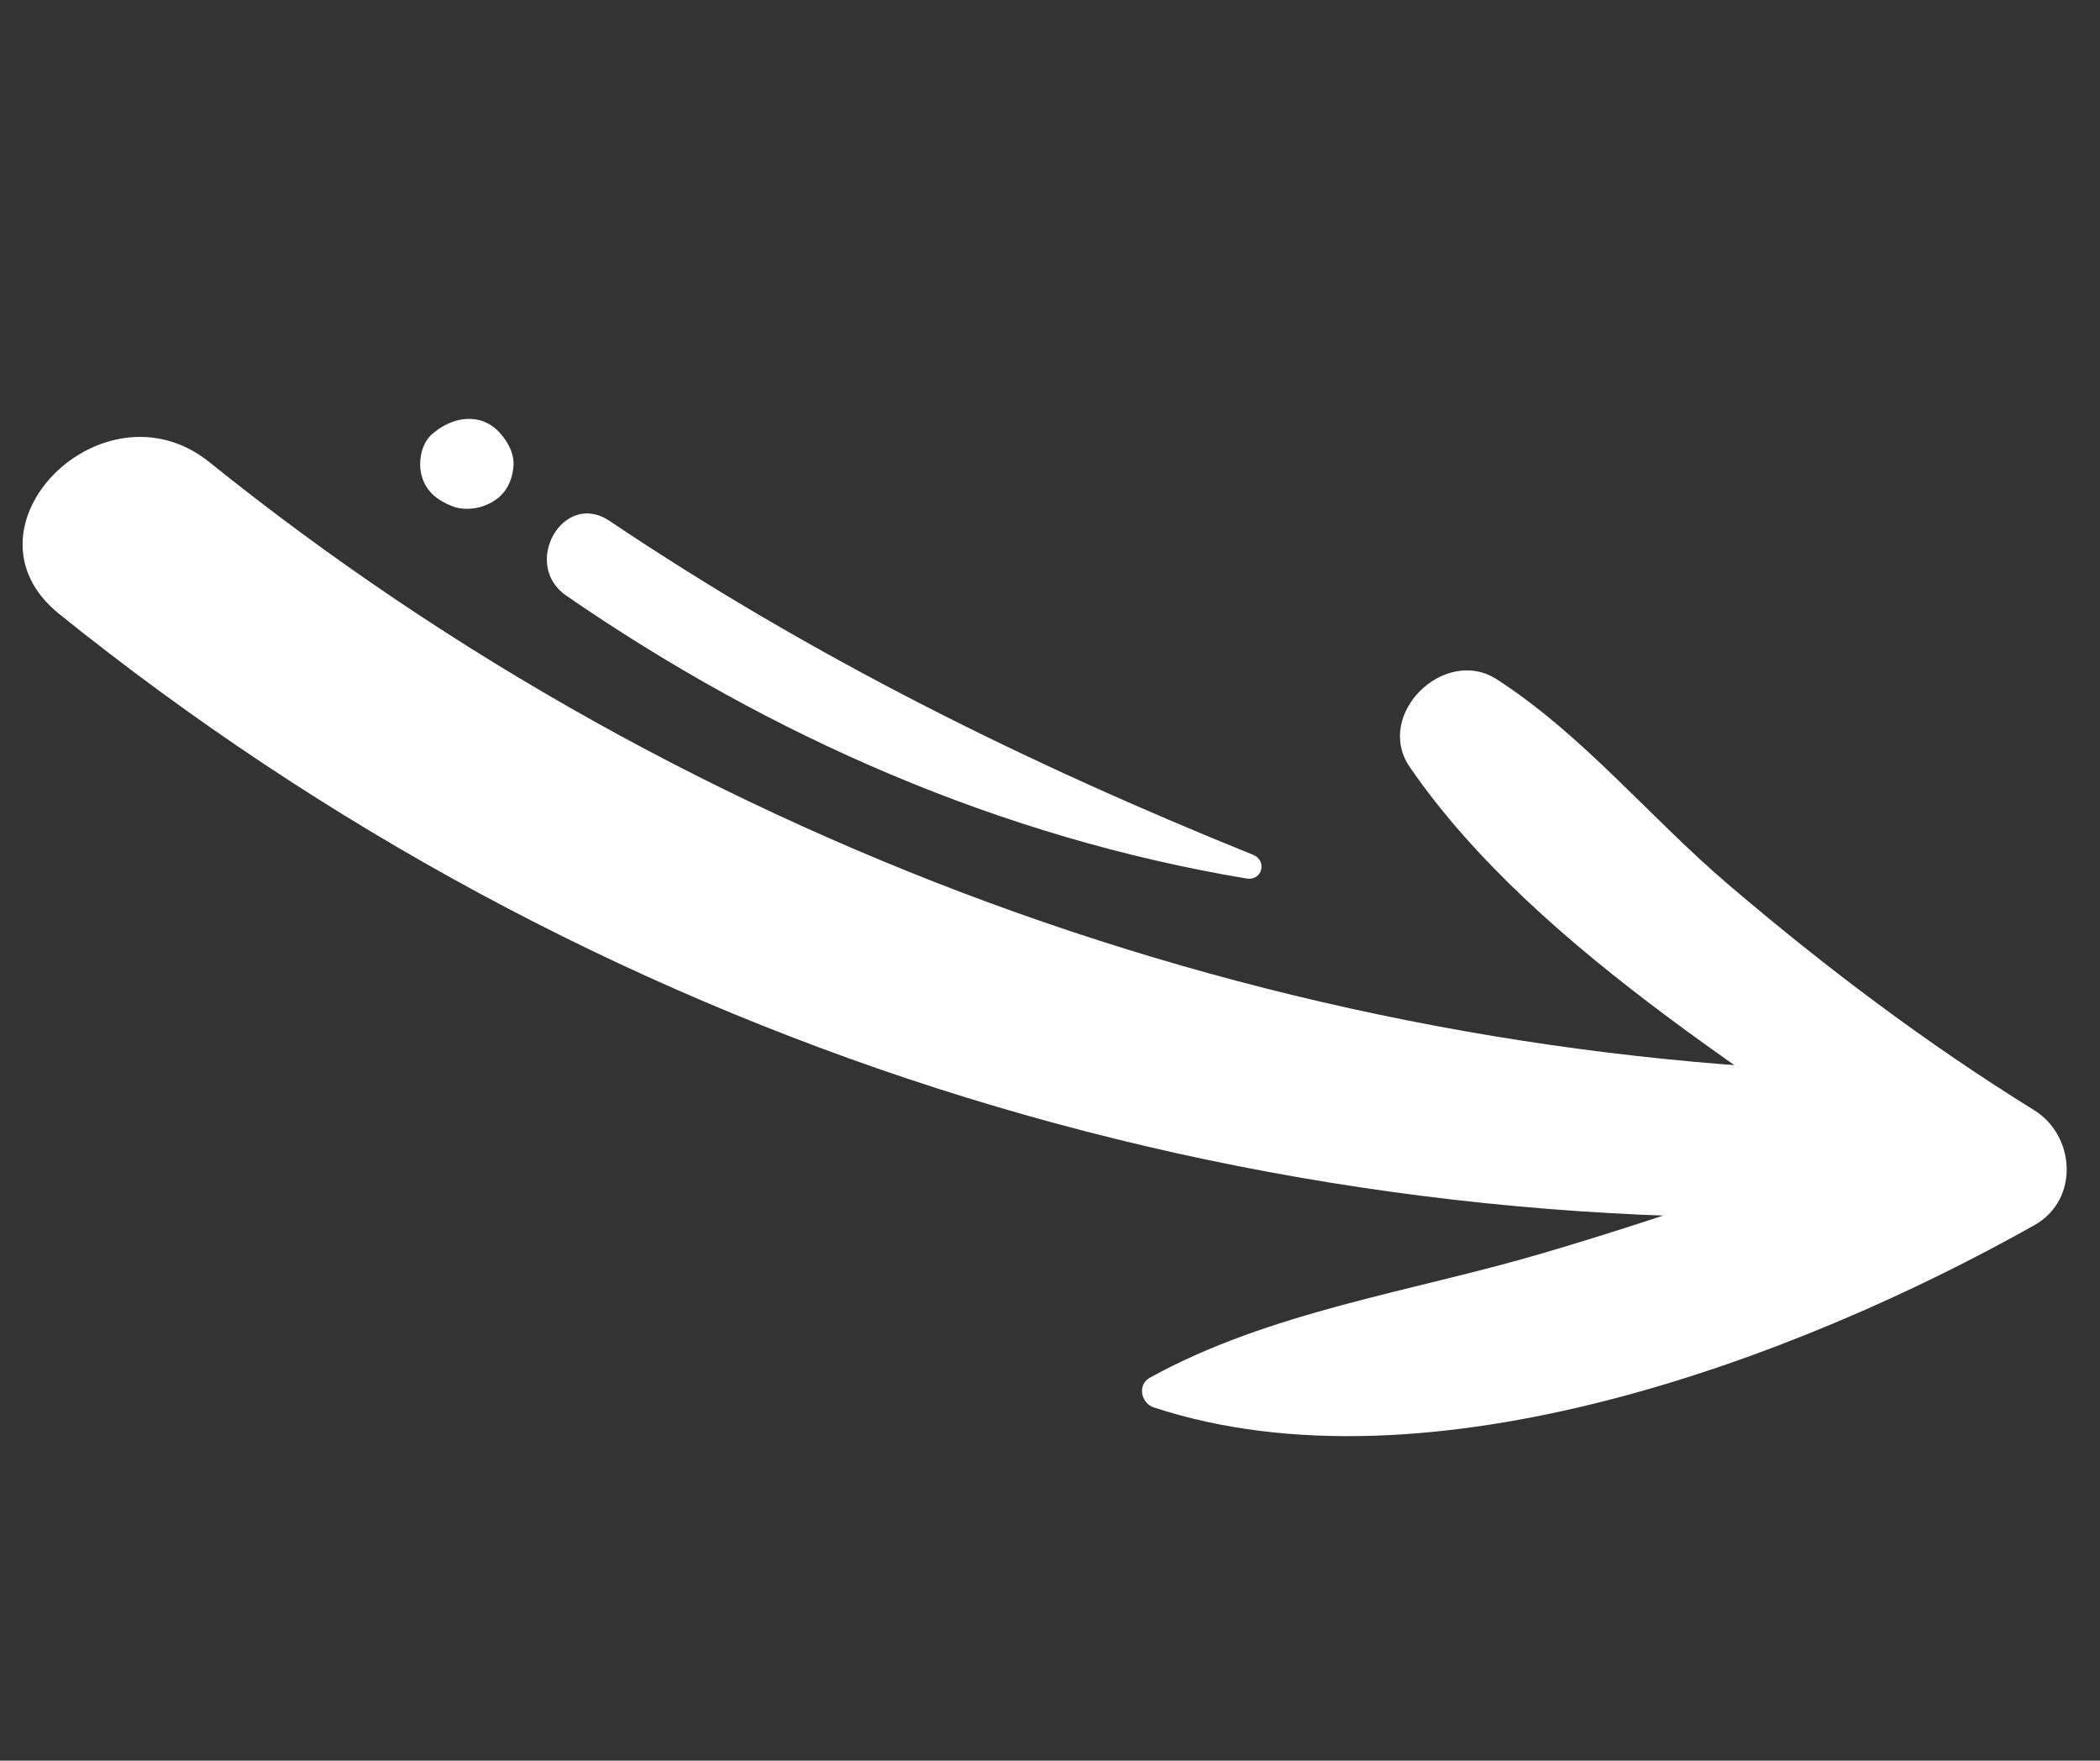
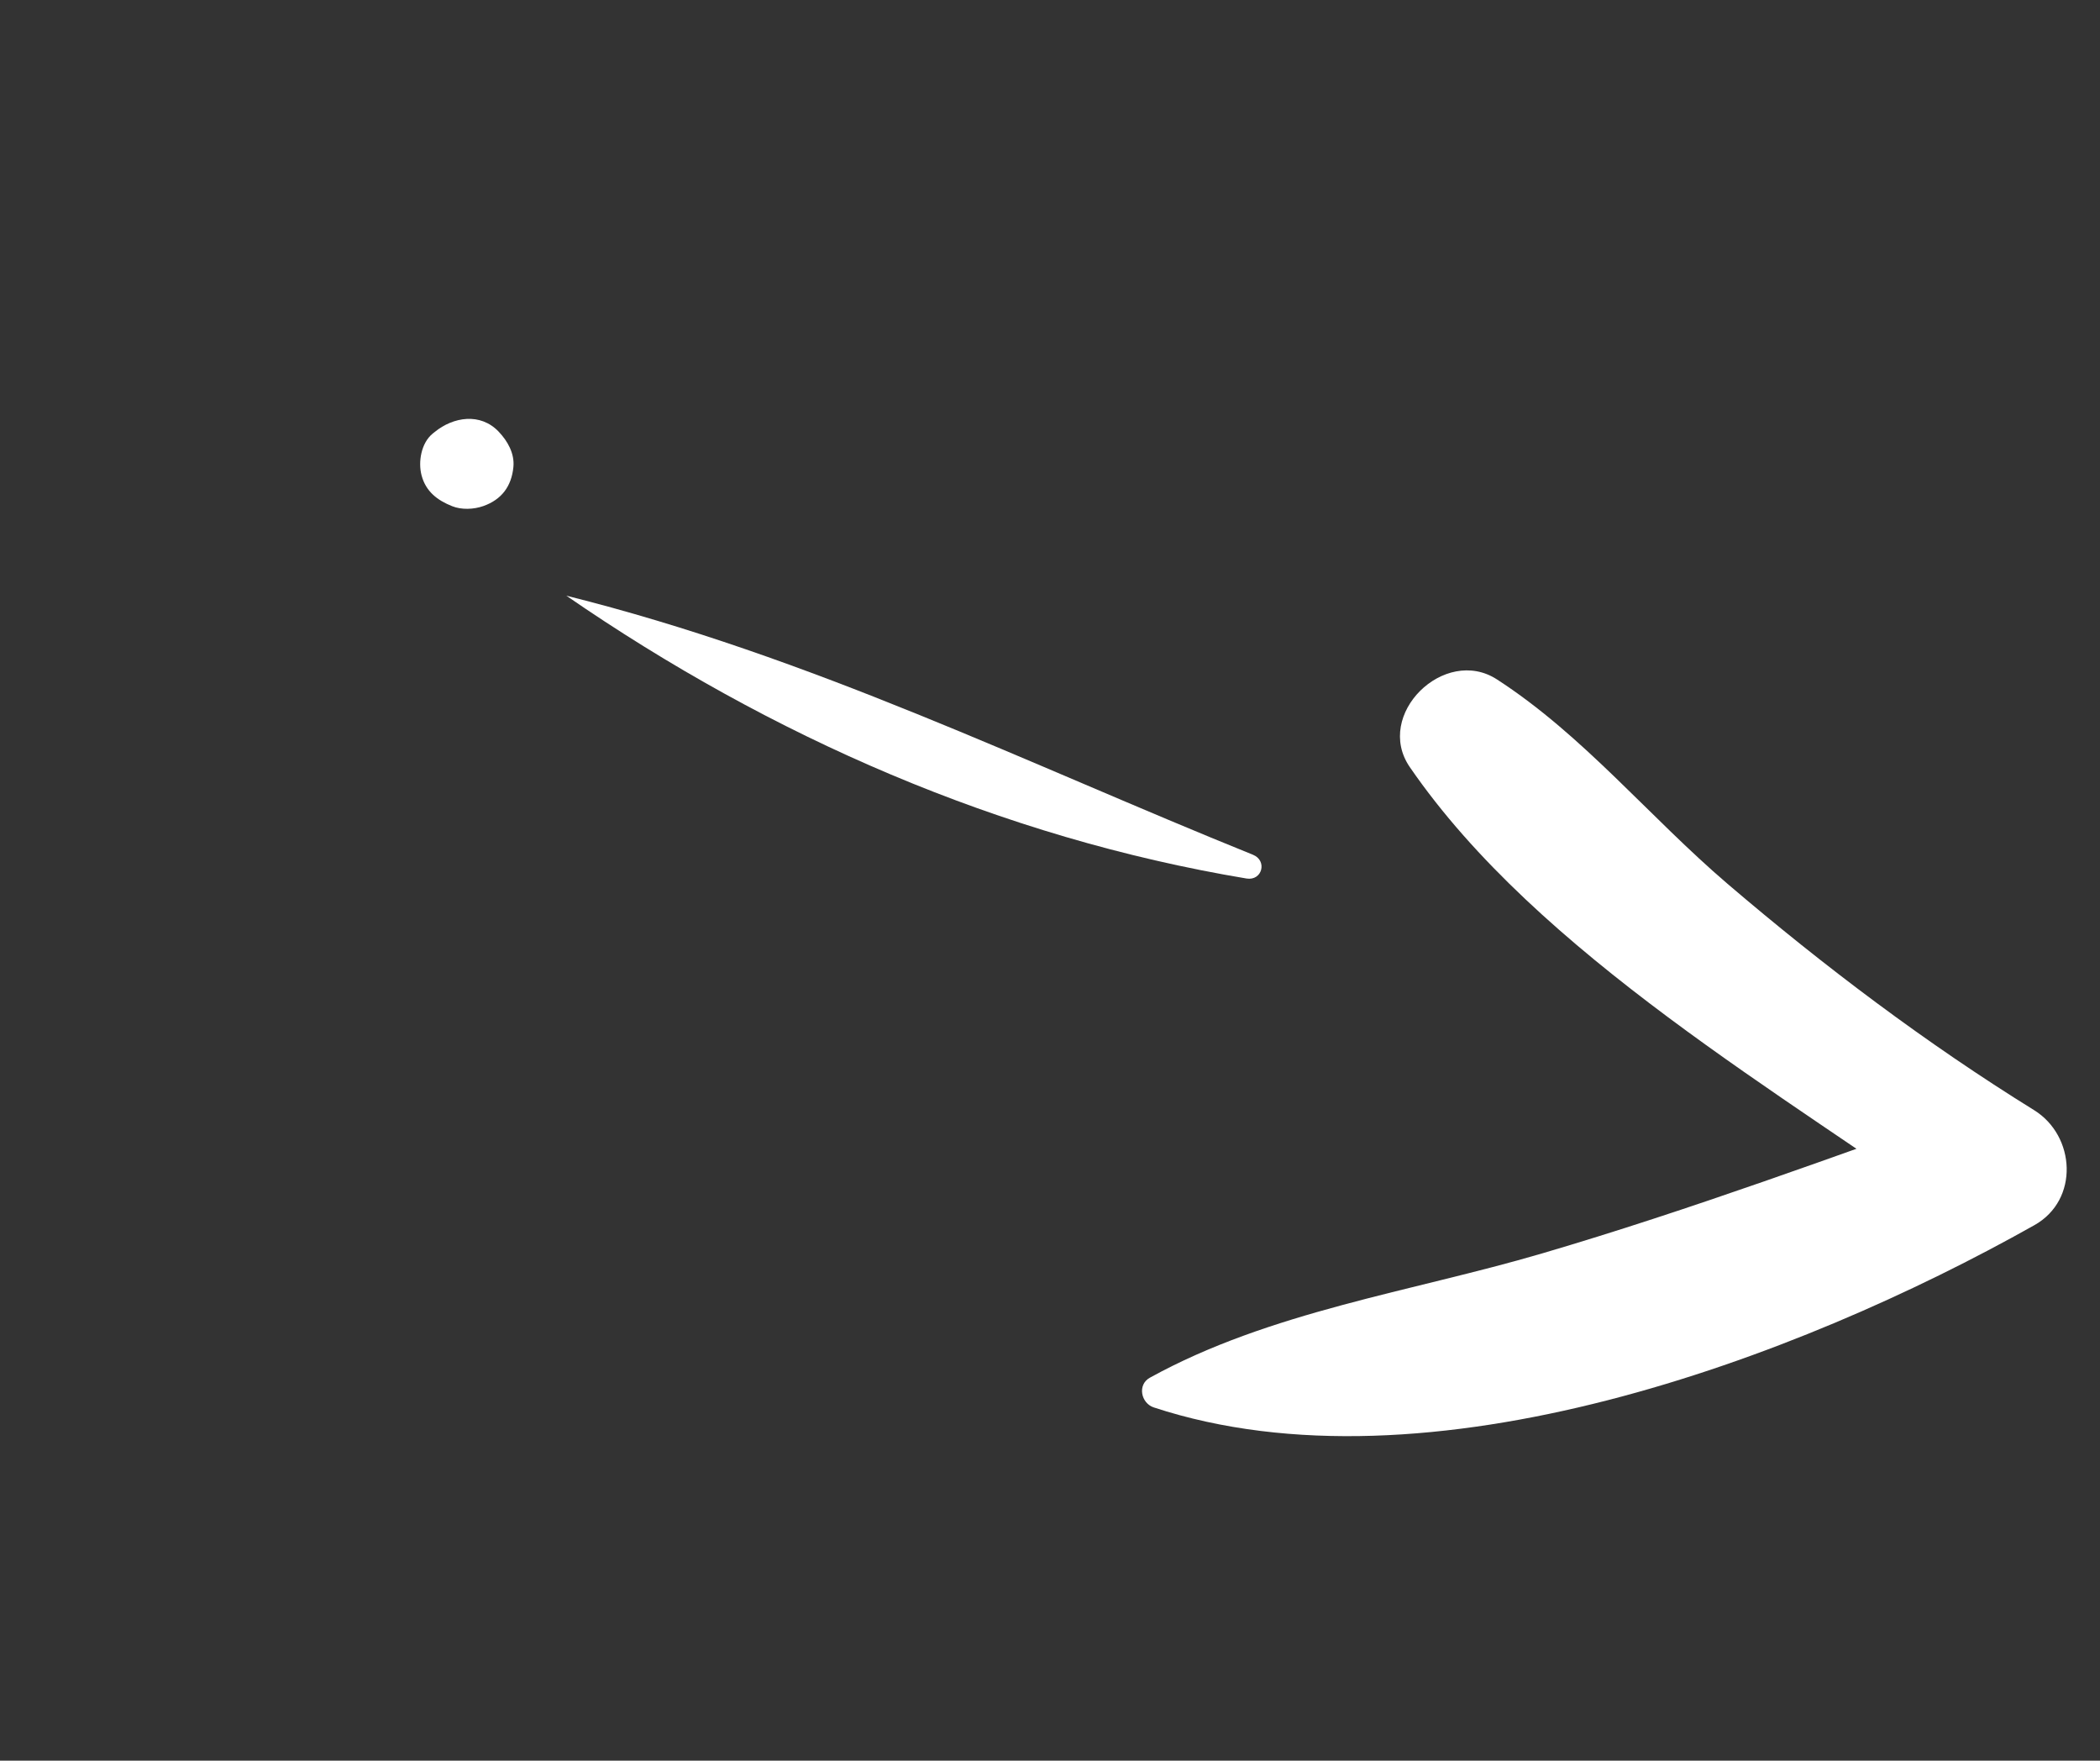
<svg xmlns="http://www.w3.org/2000/svg" width="68" height="57" viewBox="0 0 68 57" fill="none">
  <rect x="0" y="0" width="68" height="57" fill="#333333" stroke="none" />
-   <path d="M62.371 39.267C40.371 40.541 19.091 33.695 1.92 19.88C-1.551 17.088 3.348 12.2 6.783 14.964C22.471 27.585 42.261 34.644 62.405 34.735C65.341 34.747 65.263 39.099 62.371 39.267Z" fill="white" />
  <path d="M37.234 44.602C41.119 42.459 45.703 41.822 49.933 40.579C54.762 39.161 59.488 37.404 64.229 35.724C64.055 37.04 63.882 38.355 63.709 39.671C57.78 35.435 49.819 30.896 45.652 24.836C44.481 23.135 46.776 20.896 48.472 21.995C51.276 23.81 53.4 26.444 55.941 28.615C59.071 31.288 62.365 33.772 65.864 35.939C67.211 36.773 67.332 38.846 65.877 39.663C58.162 44.005 46.222 48.476 37.362 45.565C36.948 45.43 36.819 44.831 37.234 44.602Z" fill="white" />
-   <path d="M40.361 28.441C32.41 27.114 24.961 23.848 18.338 19.285C16.867 18.273 18.234 15.854 19.736 16.863C26.298 21.271 33.25 24.717 40.572 27.672C41.046 27.863 40.873 28.526 40.361 28.441Z" fill="white" />
+   <path d="M40.361 28.441C32.41 27.114 24.961 23.848 18.338 19.285C26.298 21.271 33.25 24.717 40.572 27.672C41.046 27.863 40.873 28.526 40.361 28.441Z" fill="white" />
  <path d="M14.01 14.038C14.032 14.02 14.055 14.001 14.078 13.984C14.677 13.495 15.554 13.353 16.146 13.973C16.438 14.279 16.668 14.684 16.624 15.123C16.562 15.747 16.241 16.175 15.649 16.384C15.338 16.493 14.947 16.51 14.64 16.387C14.164 16.197 13.792 15.916 13.652 15.394C13.534 14.954 13.638 14.342 14.01 14.038Z" fill="white" />
</svg>